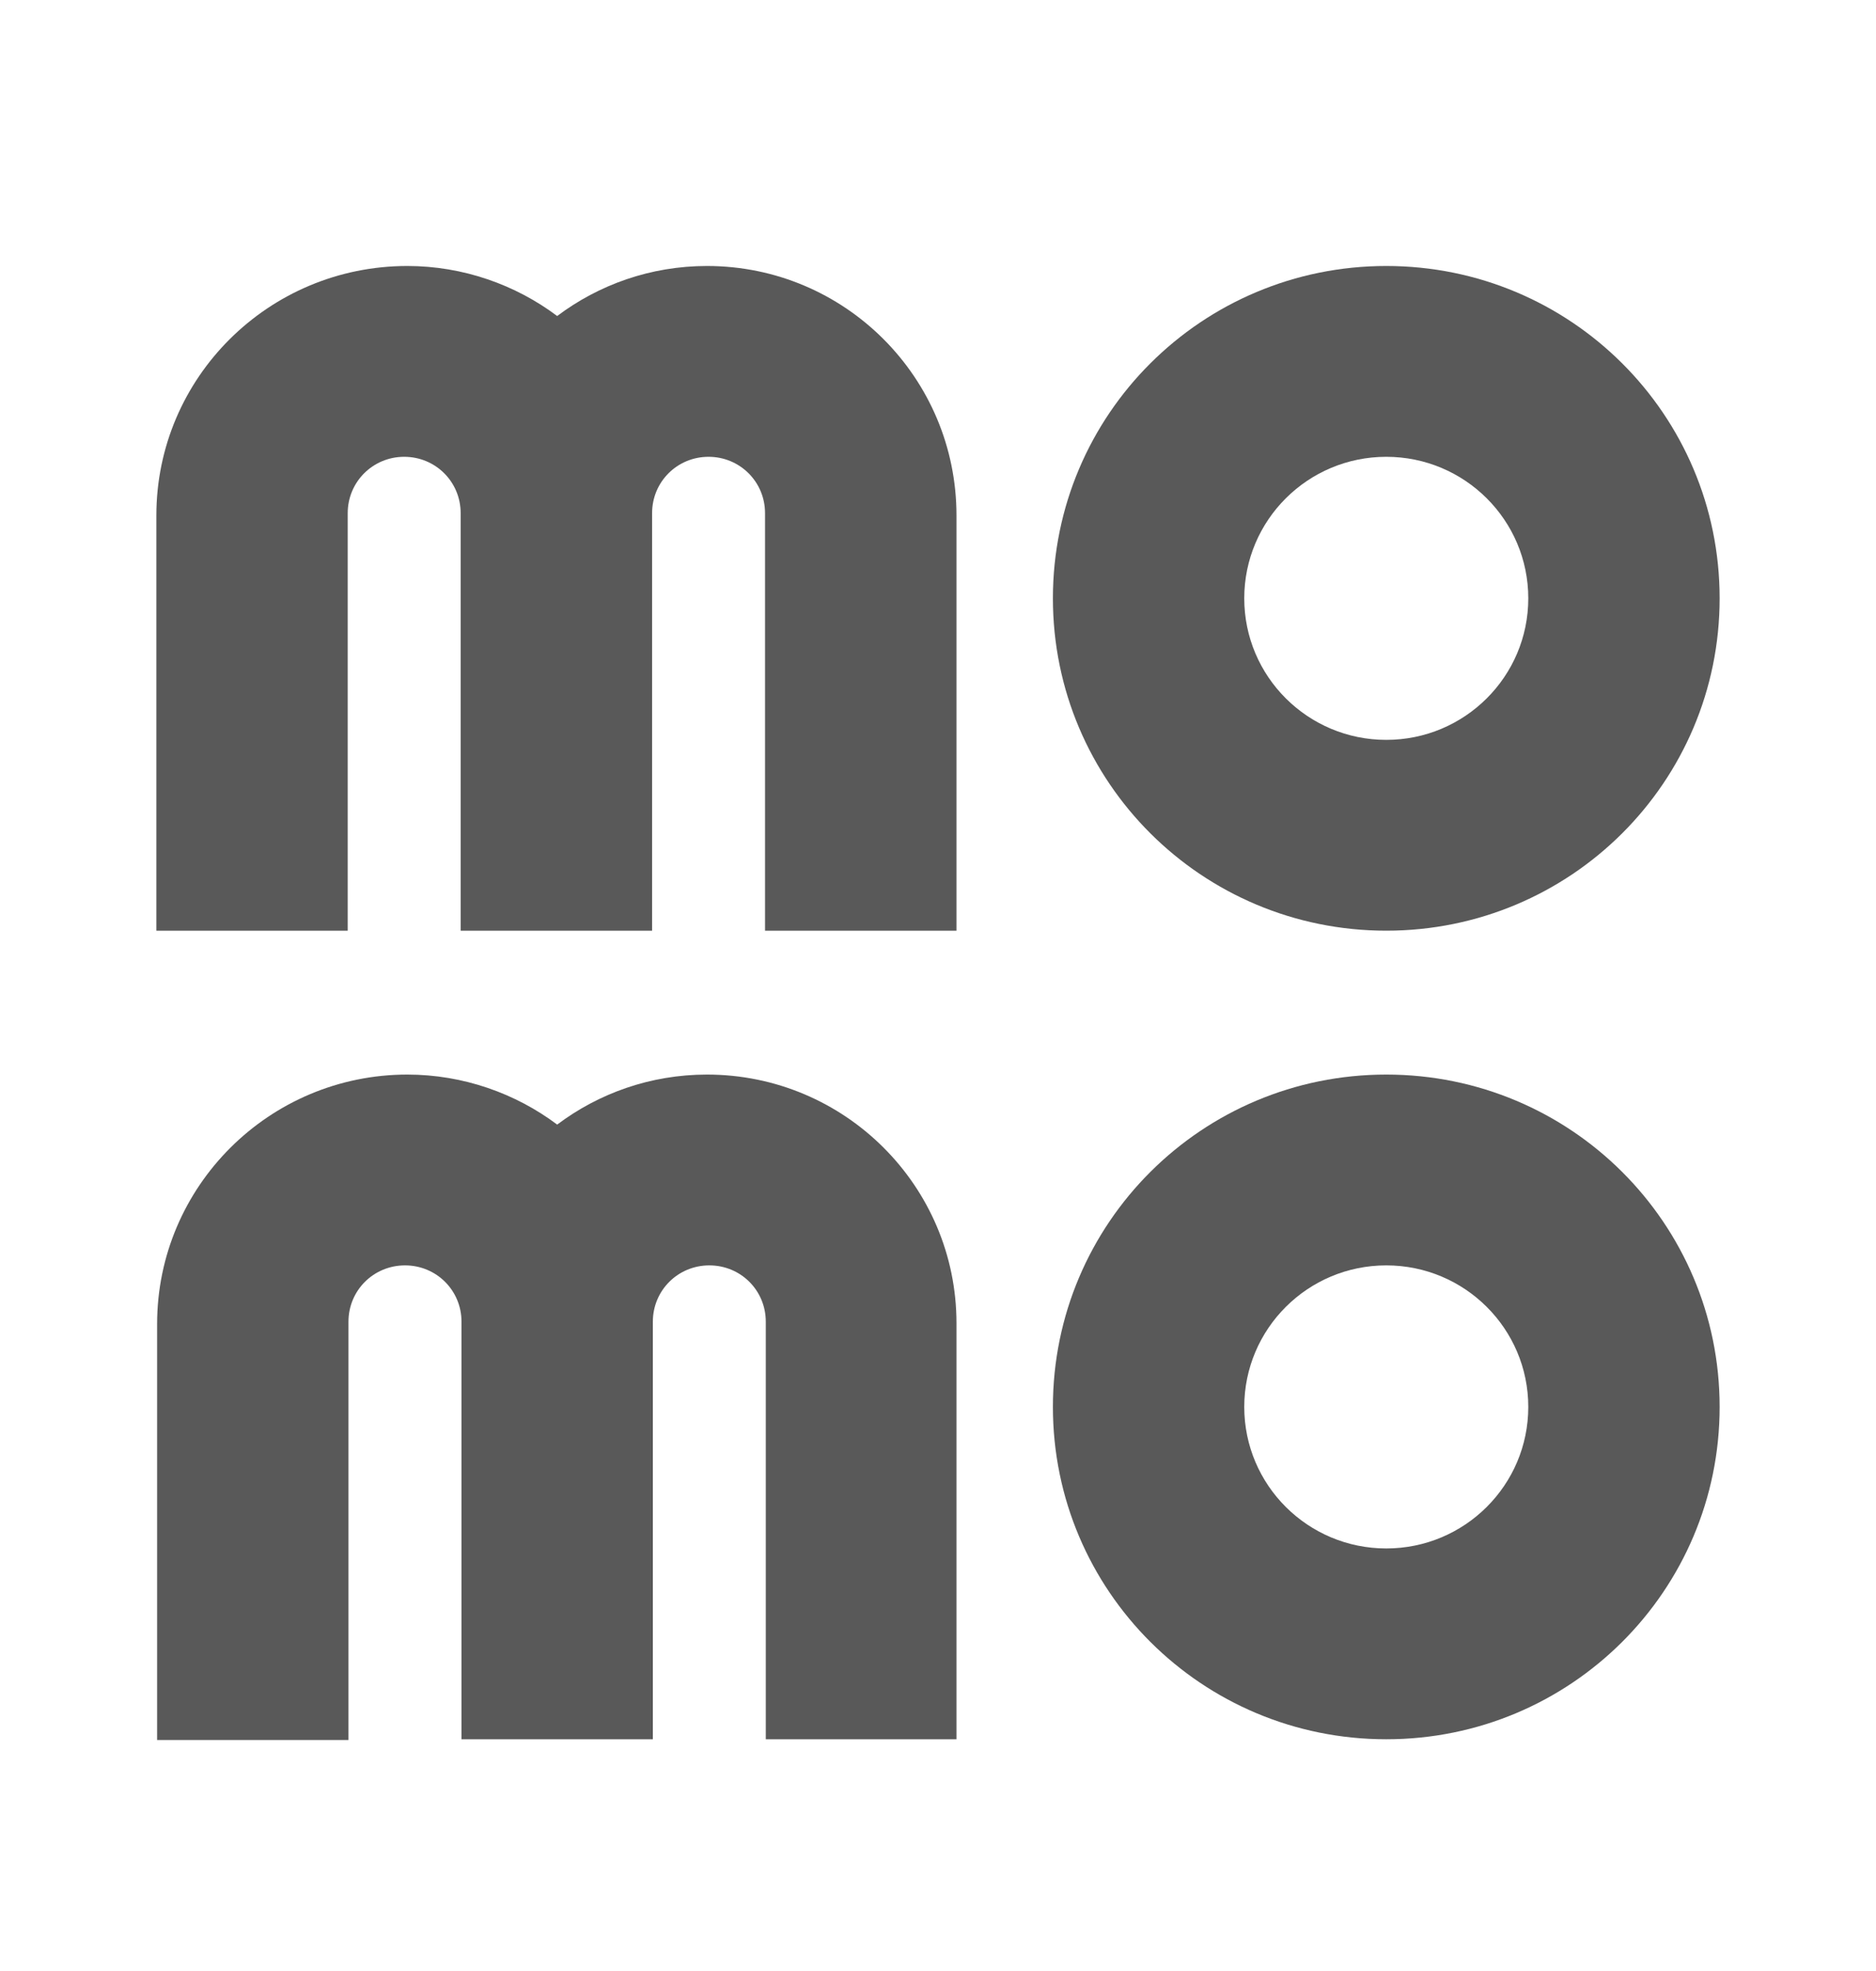
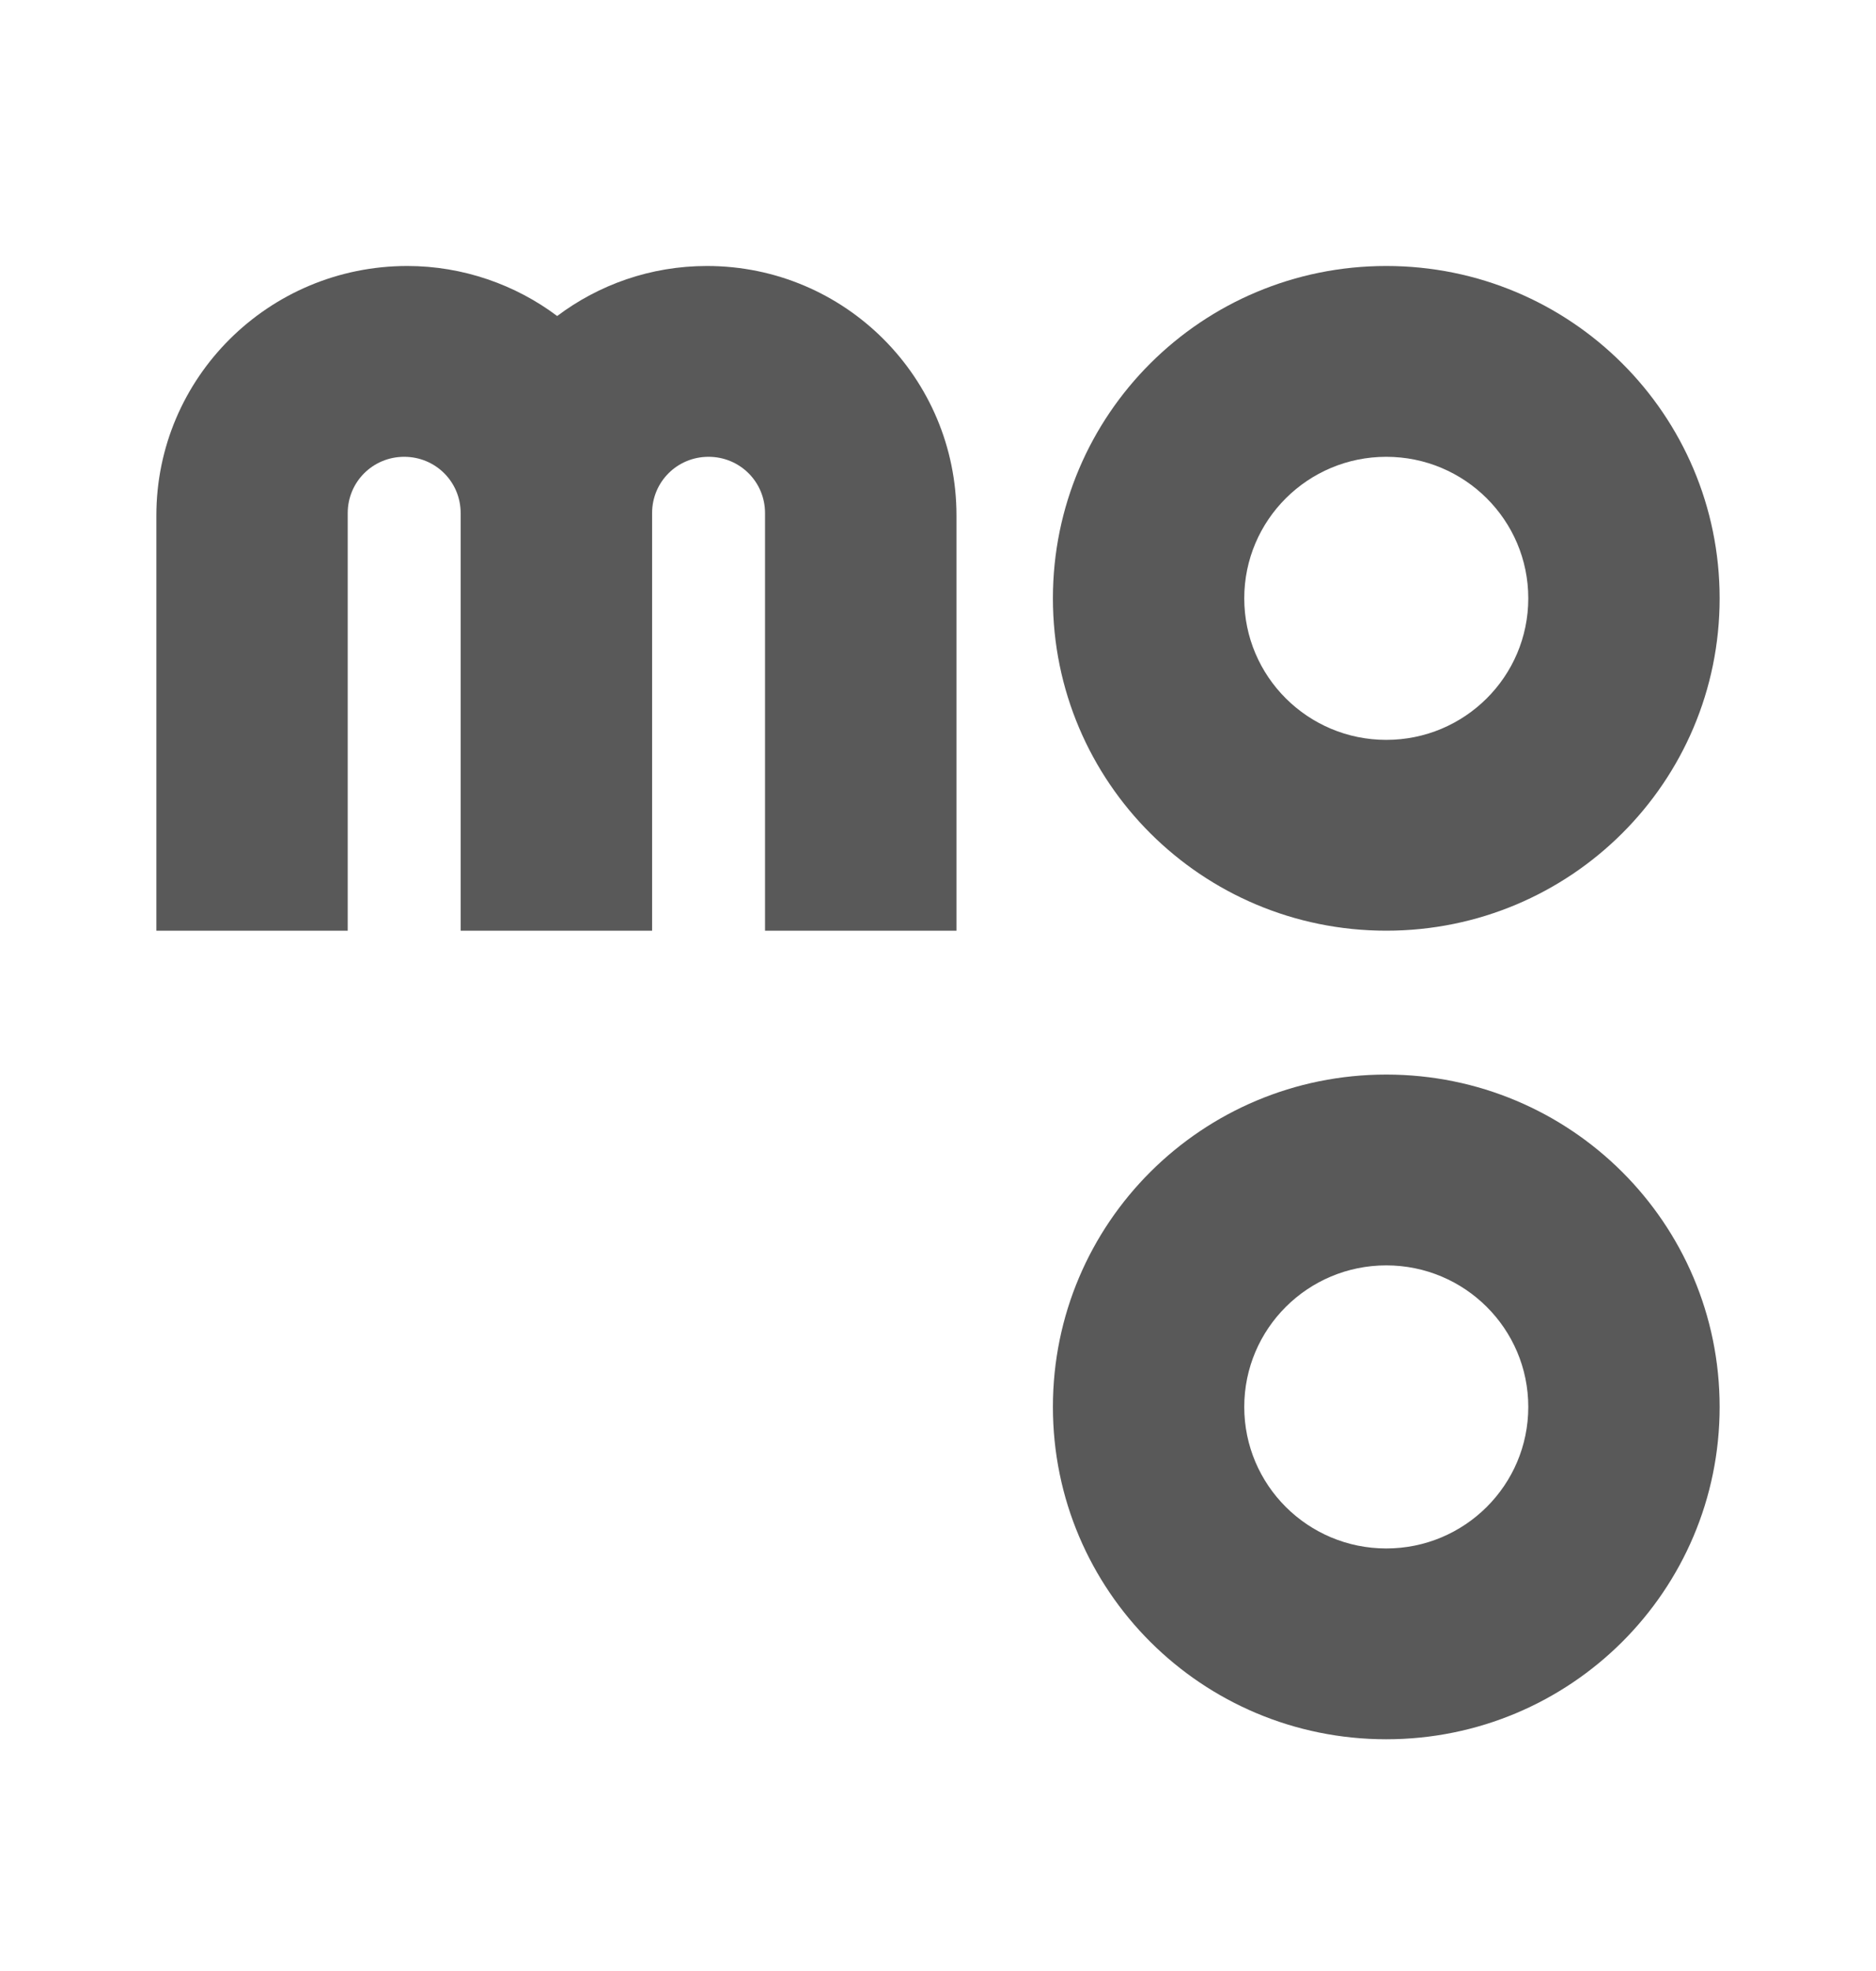
<svg xmlns="http://www.w3.org/2000/svg" width="20" height="21" viewBox="0 0 20 21" fill="none">
  <path d="M14.779 9.916C16.744 9.916 18.333 8.333 18.333 6.375C18.333 4.417 16.744 2.834 14.779 2.834C12.814 2.834 11.225 4.417 11.225 6.375C11.225 8.333 12.814 9.916 14.779 9.916ZM14.779 4.867C15.615 4.867 16.293 5.542 16.293 6.375C16.293 7.208 15.615 7.883 14.779 7.883C13.943 7.883 13.265 7.208 13.265 6.375C13.265 5.542 13.943 4.867 14.779 4.867Z" fill="#595959" />
  <path d="M14.779 11.449C12.814 11.449 11.225 13.032 11.225 14.99C11.225 16.948 12.814 18.531 14.779 18.531C16.744 18.531 18.333 16.948 18.333 14.99C18.333 13.032 16.744 11.449 14.779 11.449ZM14.779 16.498C13.943 16.498 13.265 15.823 13.265 14.99C13.265 14.157 13.943 13.482 14.779 13.482C15.615 13.482 16.293 14.157 16.293 14.99C16.293 15.823 15.615 16.498 14.779 16.498Z" fill="#595959" />
-   <path d="M7.537 11.449C6.935 11.449 6.383 11.649 5.94 11.982C5.497 11.649 4.936 11.449 4.343 11.449C2.871 11.449 1.675 12.64 1.675 14.107V18.539H3.715V14.082C3.715 13.748 3.983 13.482 4.318 13.482C4.652 13.482 4.92 13.748 4.92 14.082V18.531H6.96V14.082C6.96 13.748 7.228 13.482 7.562 13.482C7.897 13.482 8.164 13.748 8.164 14.082V18.531H10.197V14.098C10.197 12.64 9.009 11.449 7.537 11.449Z" fill="#595959" />
  <path d="M7.537 2.834C6.935 2.834 6.383 3.034 5.94 3.367C5.497 3.034 4.936 2.834 4.343 2.834C2.862 2.834 1.667 4.026 1.667 5.492V9.916H3.707V5.467C3.707 5.134 3.975 4.867 4.309 4.867C4.644 4.867 4.911 5.134 4.911 5.467V9.916H6.952V5.467C6.952 5.134 7.219 4.867 7.554 4.867C7.888 4.867 8.156 5.134 8.156 5.467V9.916H10.197V5.492C10.197 4.026 9.009 2.834 7.537 2.834Z" fill="#595959" />
</svg>